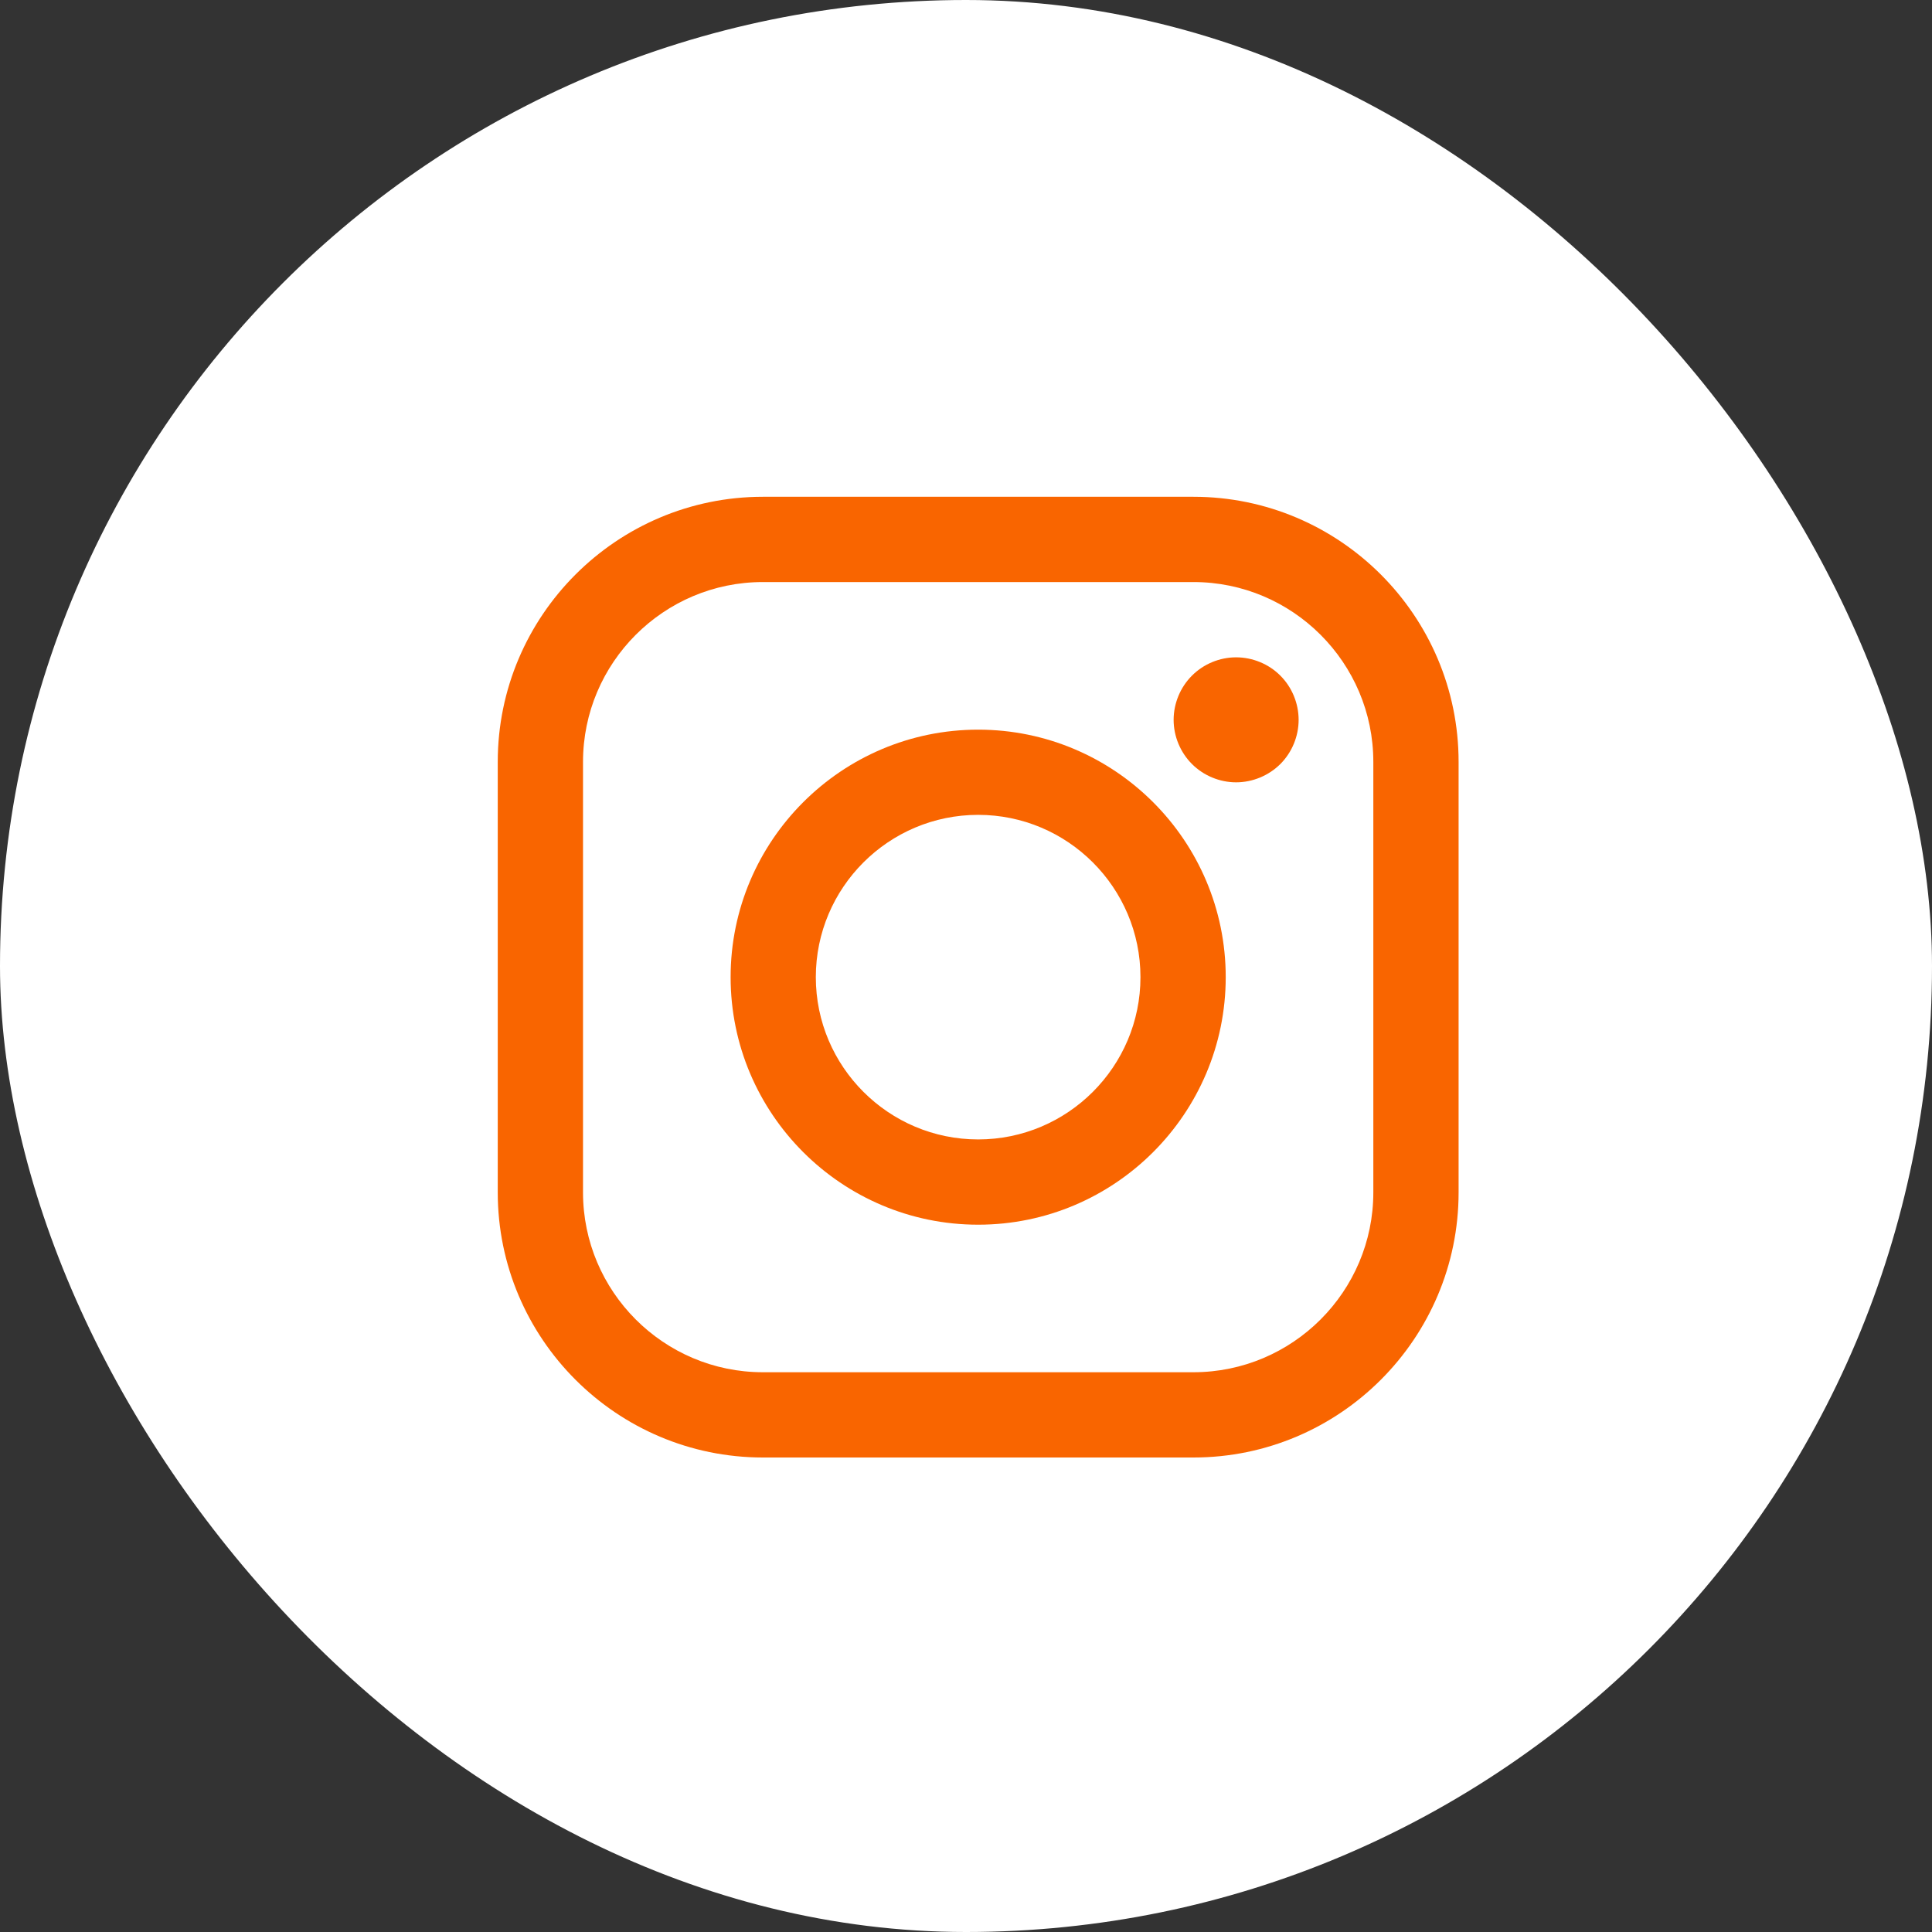
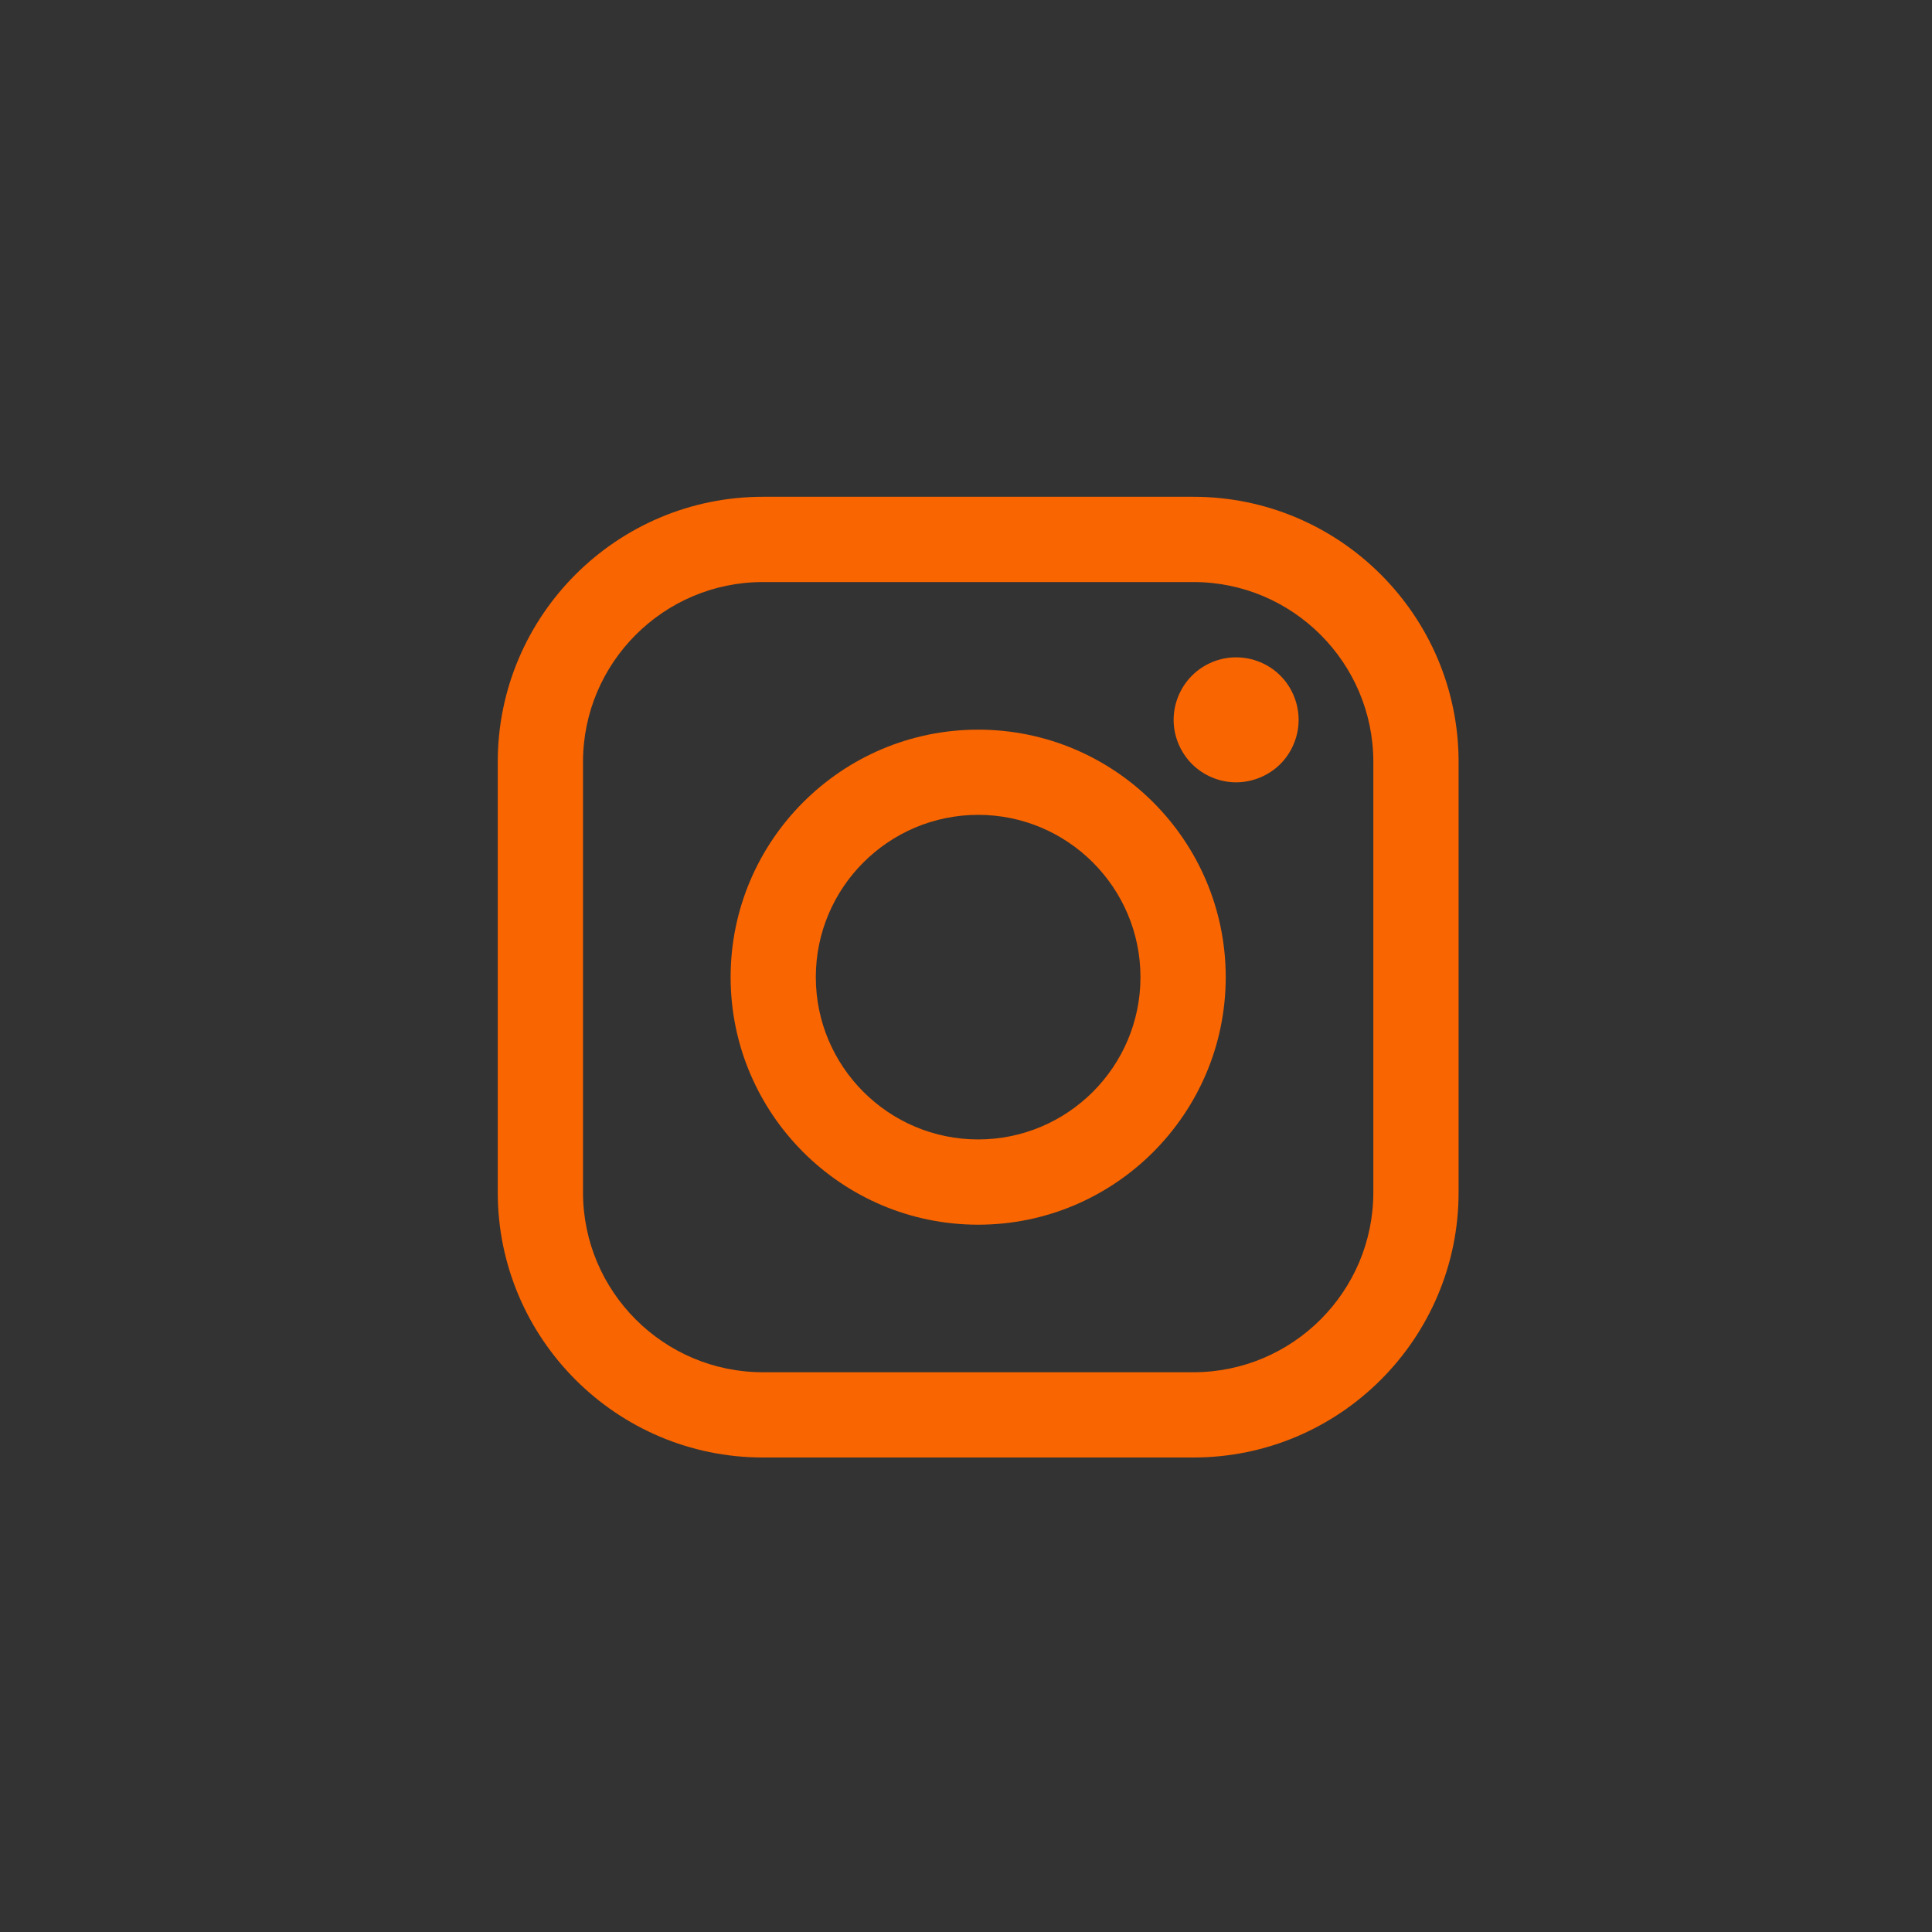
<svg xmlns="http://www.w3.org/2000/svg" width="30" height="30" viewBox="0 0 30 30" fill="none">
  <rect x="0" y="0" width="30" height="30" fill="#333333" stroke="none" />
-   <rect width="30" height="30" rx="15" fill="white" />
  <path fill-rule="evenodd" clip-rule="evenodd" d="M11.847 7.714H18.532C20.802 7.714 22.649 9.561 22.649 11.831V18.515C22.649 20.785 20.802 22.632 18.532 22.632H11.847C9.576 22.632 7.729 20.785 7.729 18.515V11.831C7.729 9.561 9.576 7.714 11.847 7.714ZM18.531 21.308C20.072 21.308 21.325 20.055 21.325 18.515H21.325V11.831C21.325 10.291 20.072 9.038 18.531 9.038H11.846C10.306 9.038 9.053 10.291 9.053 11.831V18.515C9.053 20.055 10.306 21.308 11.846 21.308H18.531Z" fill="#F96500" />
  <path fill-rule="evenodd" clip-rule="evenodd" d="M11.345 15.173C11.345 13.054 13.069 11.33 15.189 11.33C17.309 11.33 19.033 13.054 19.033 15.173C19.033 17.293 17.309 19.017 15.189 19.017C13.069 19.017 11.345 17.293 11.345 15.173ZM12.668 15.173C12.668 16.563 13.799 17.693 15.189 17.693C16.578 17.693 17.709 16.563 17.709 15.173C17.709 13.783 16.578 12.653 15.189 12.653C13.799 12.653 12.668 13.783 12.668 15.173Z" fill="#F96500" />
  <path d="M19.194 10.207C18.939 10.207 18.689 10.31 18.509 10.491C18.328 10.671 18.224 10.922 18.224 11.178C18.224 11.433 18.328 11.683 18.509 11.864C18.689 12.044 18.939 12.148 19.194 12.148C19.45 12.148 19.7 12.044 19.881 11.864C20.062 11.683 20.165 11.433 20.165 11.178C20.165 10.922 20.062 10.671 19.881 10.491C19.701 10.31 19.45 10.207 19.194 10.207Z" fill="#F96500" />
</svg>